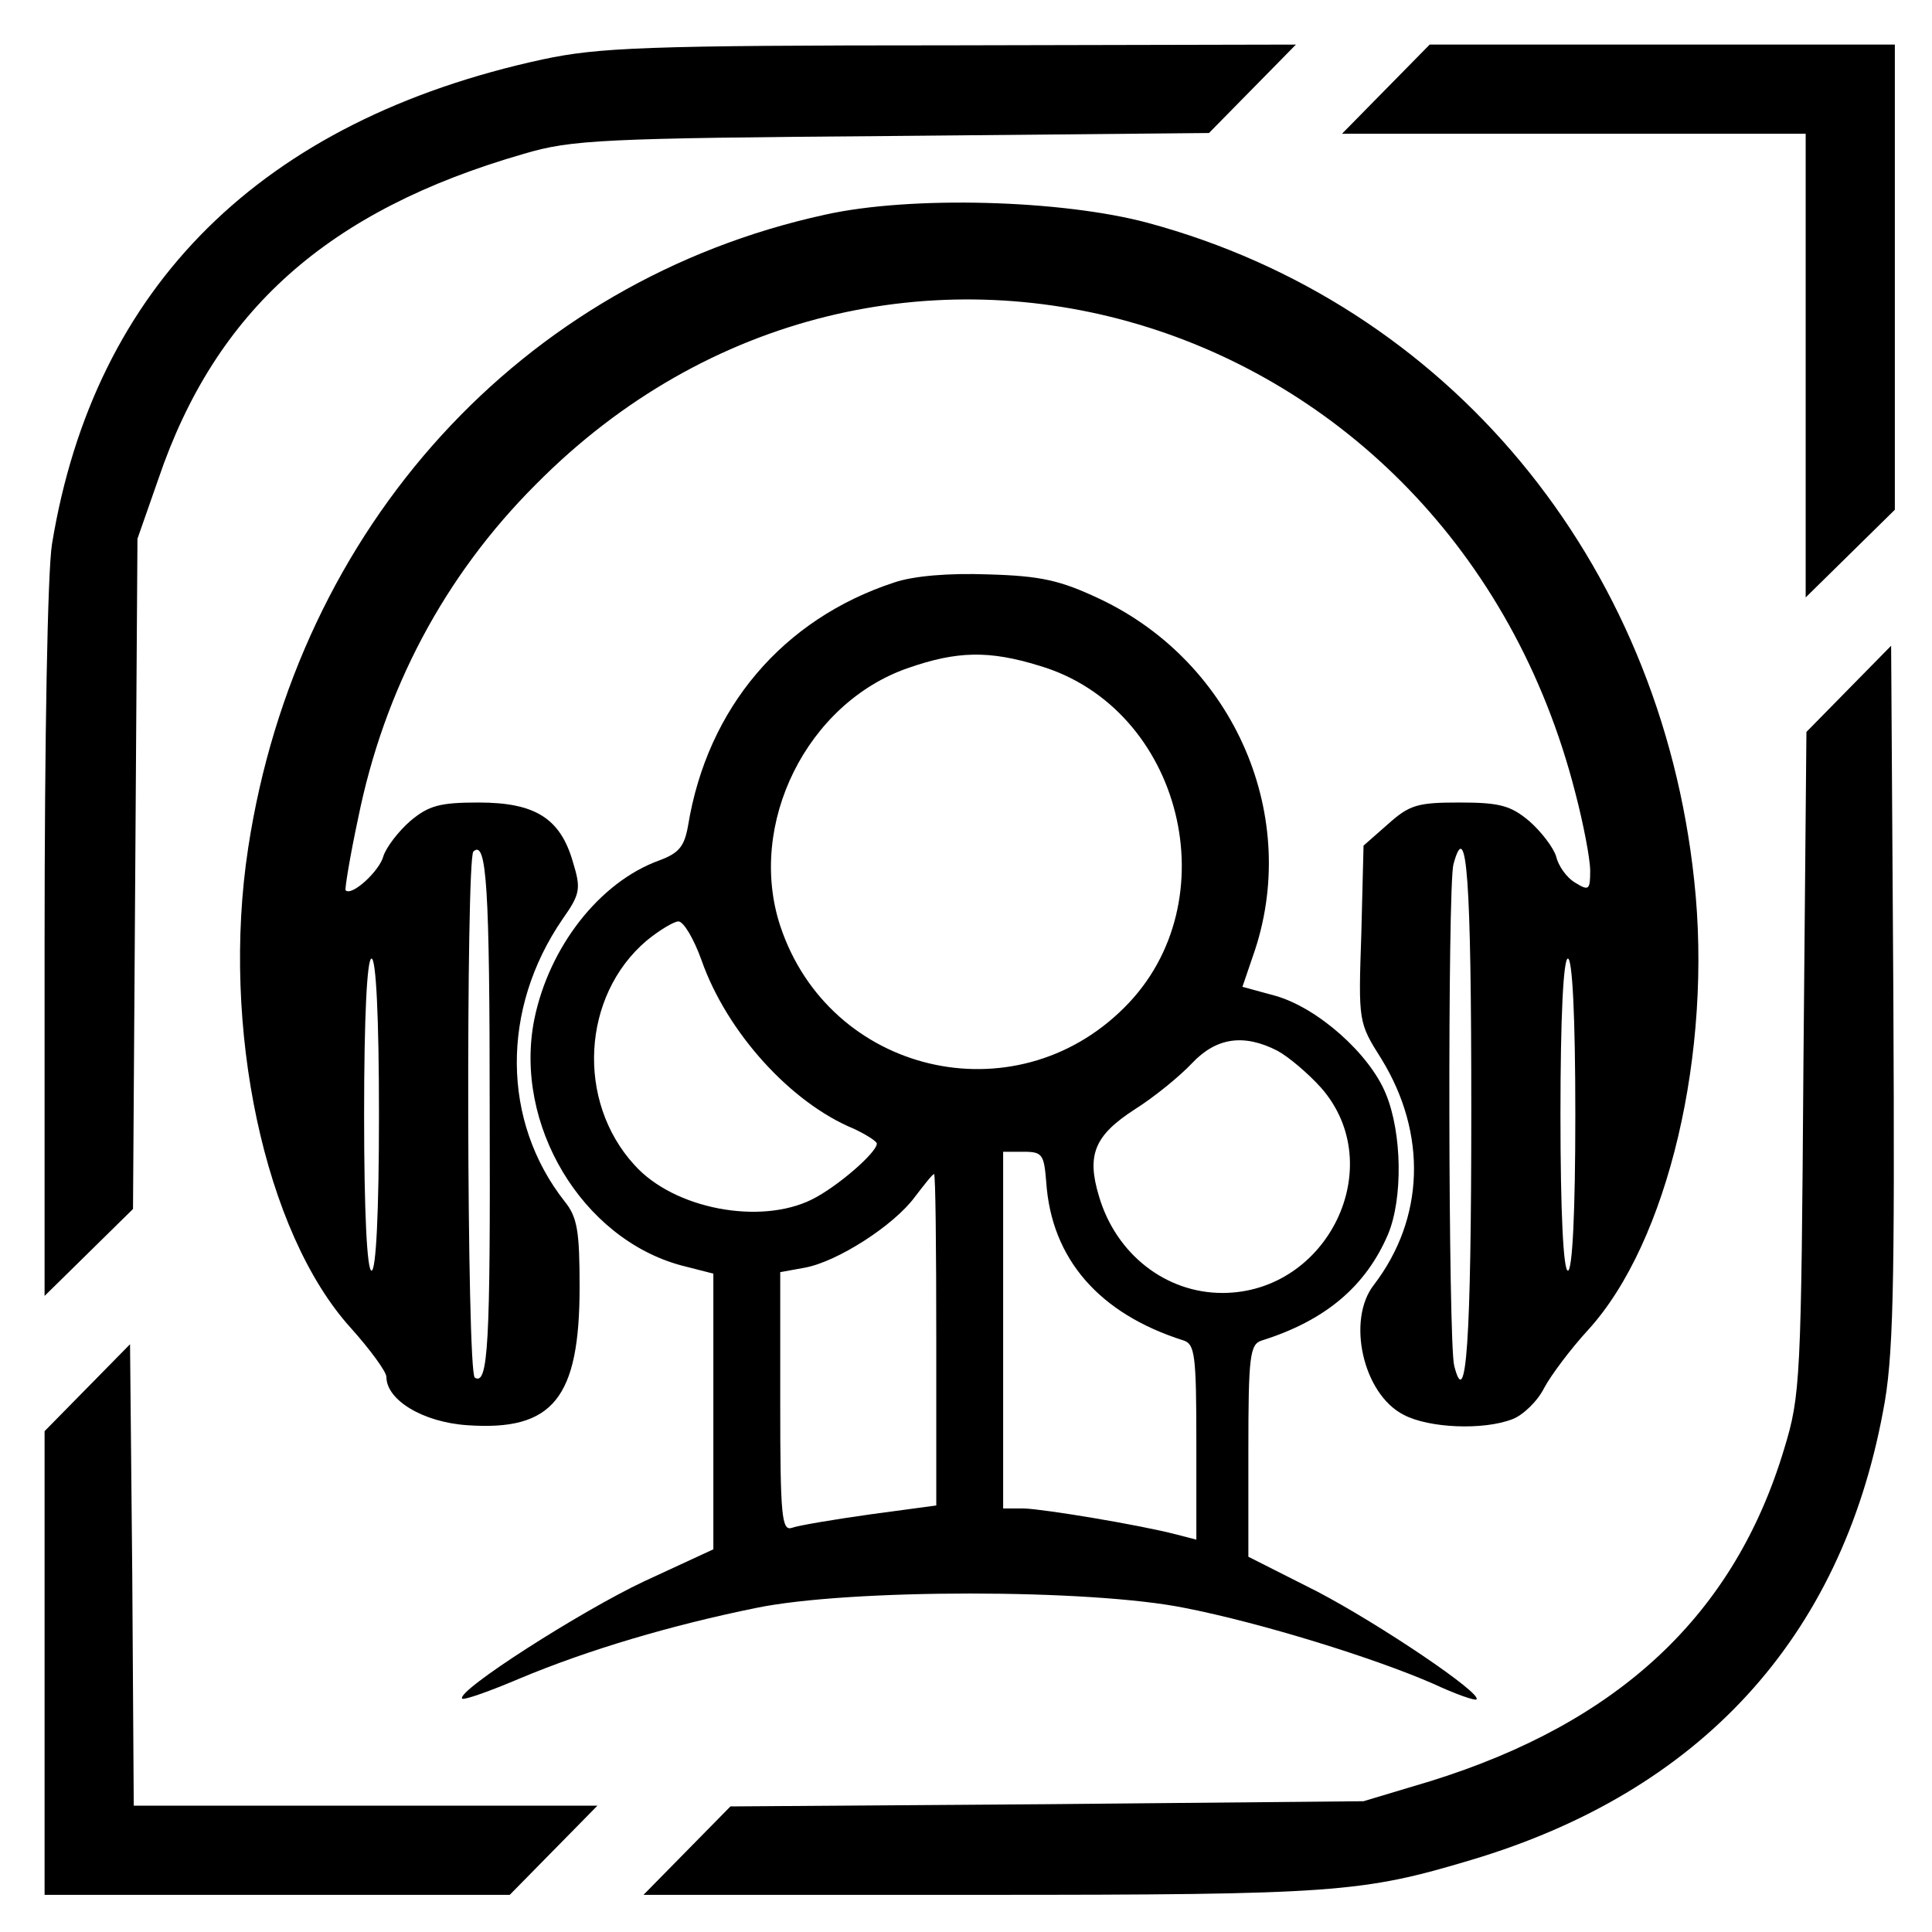
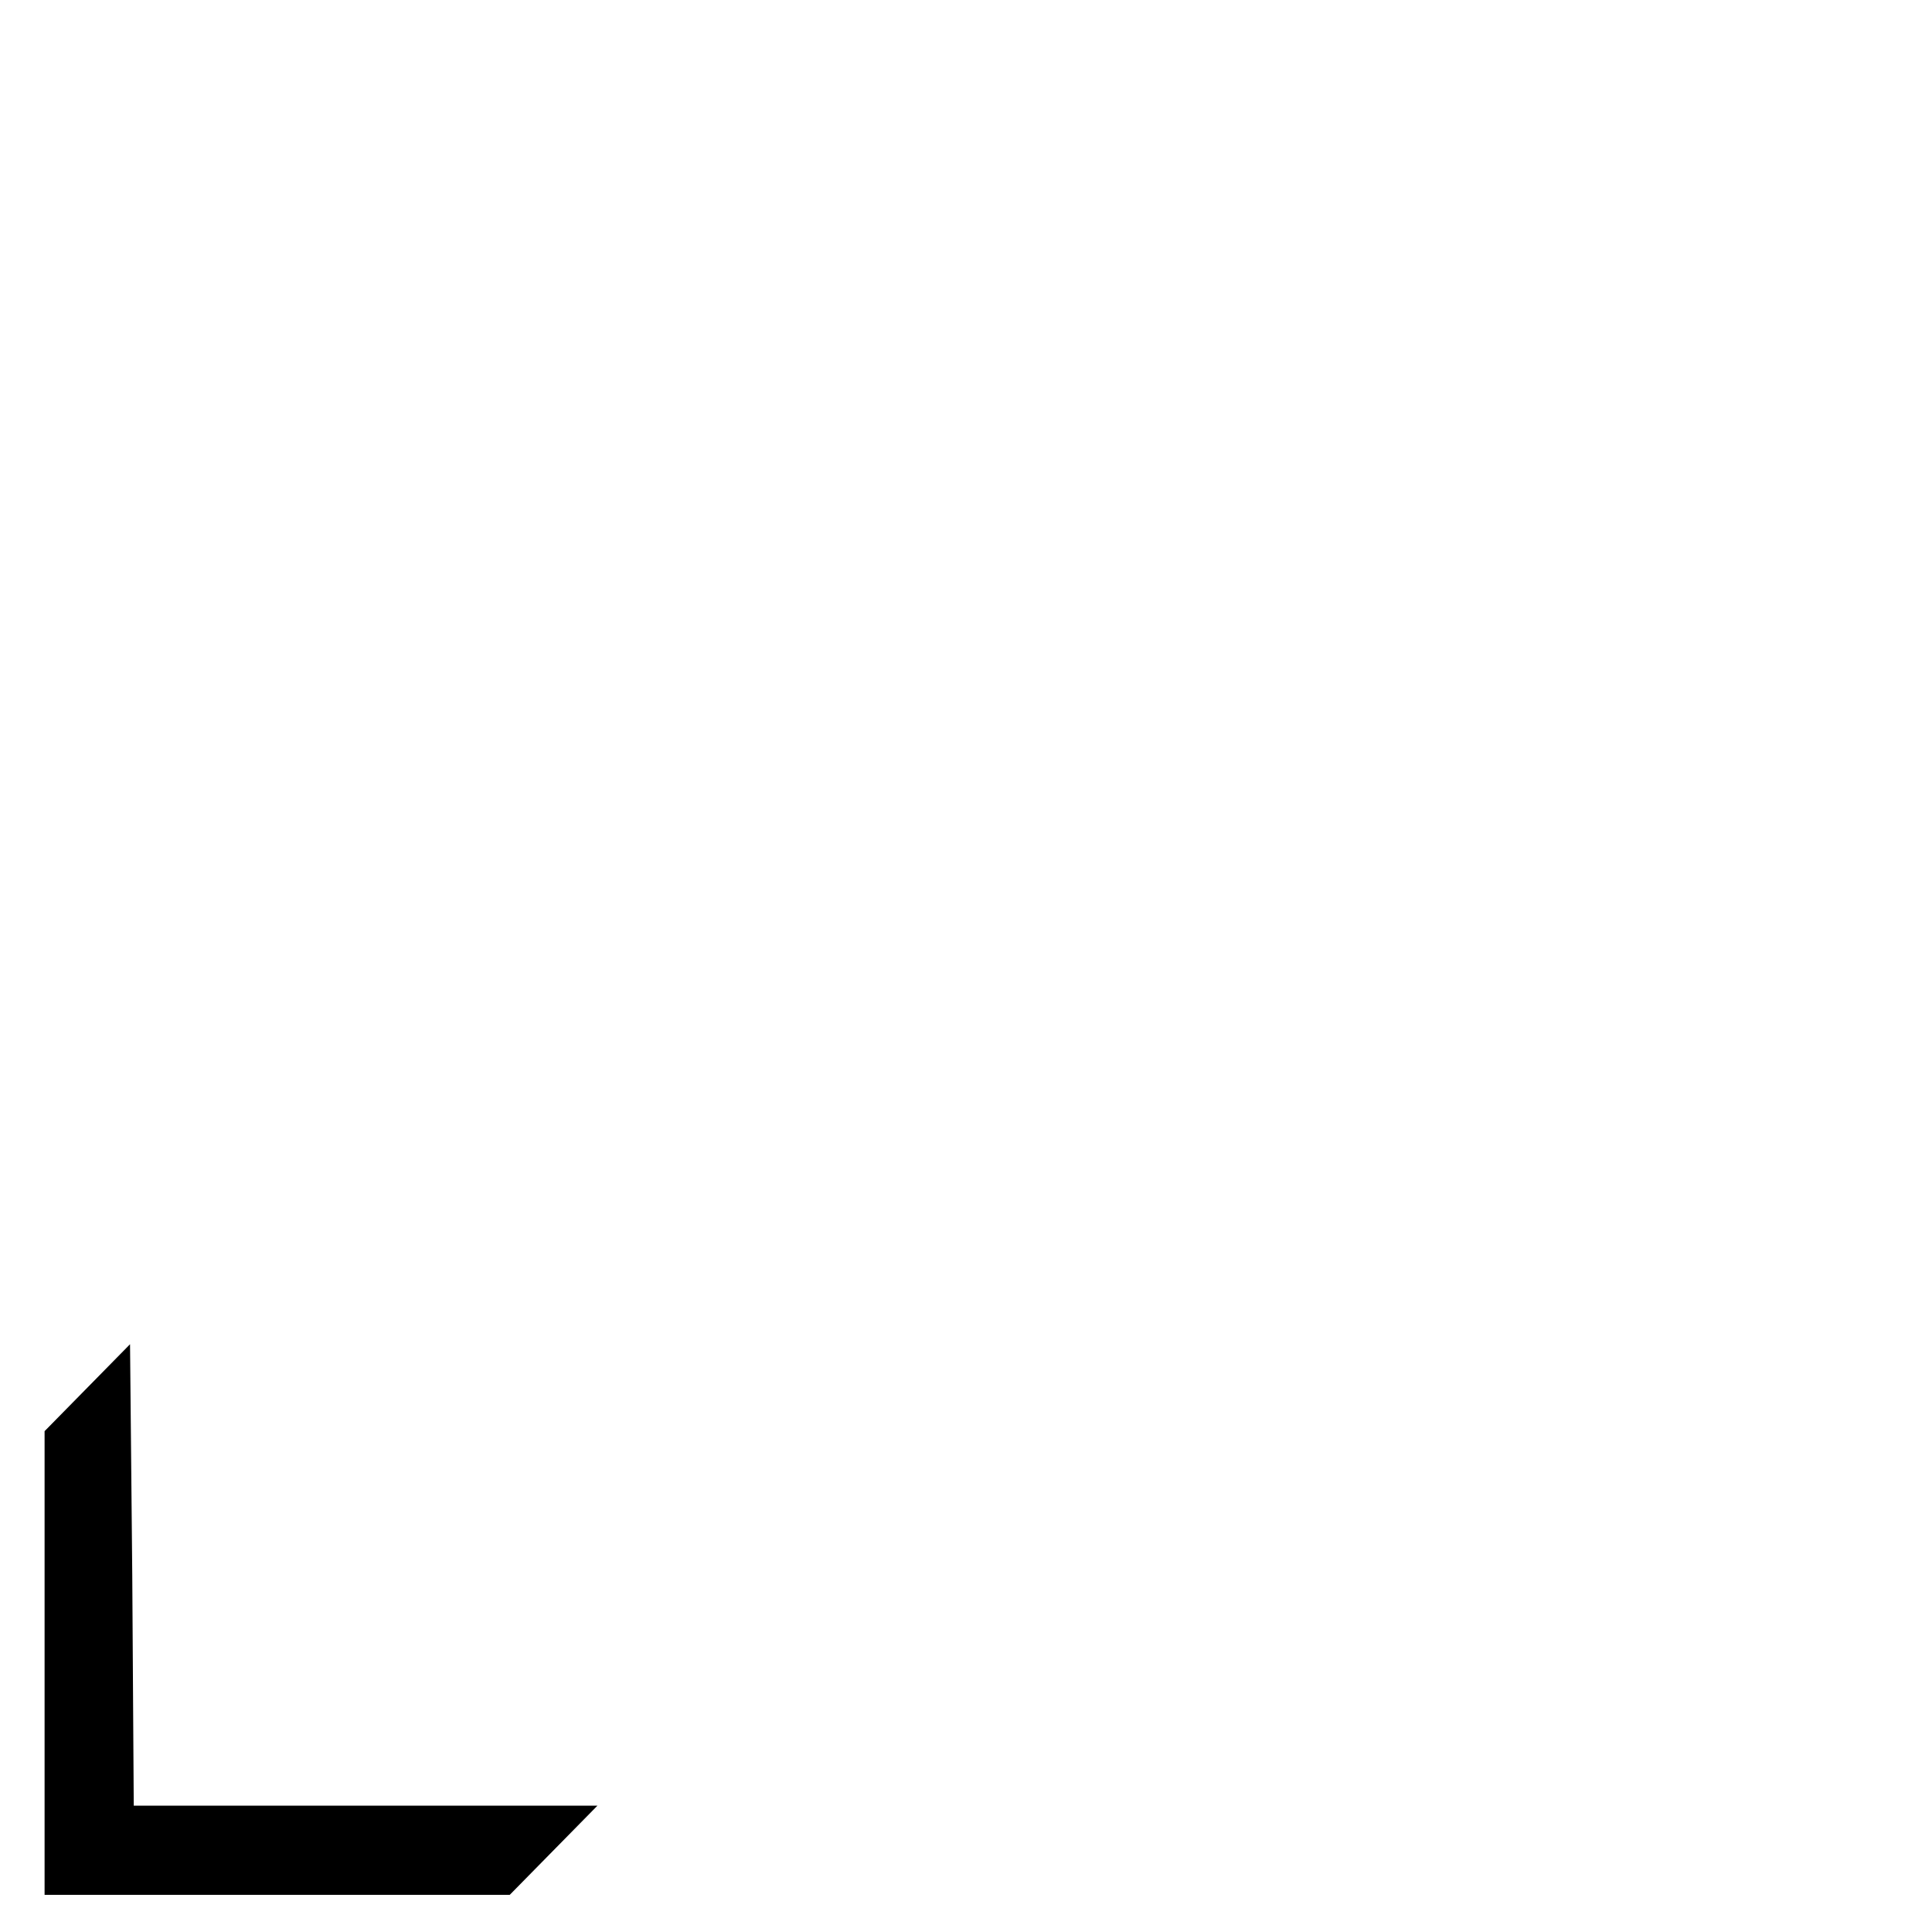
<svg xmlns="http://www.w3.org/2000/svg" version="1.0" width="260pt" height="260pt" viewBox="0 0 260 260" preserveAspectRatio="xMidYMid meet">
  <g transform="translate(0,260) scale(0.1,-0.1)" fill="#000000" stroke="none">
-     <path d="M730 2520 c-378 -82 -603 -305 -660 -652 -6 -36 -10 -263 -10 -538 l0 -474 59 58 60 59 3 451 3 451 28 80 c77 227 228 362 492 438 64 19 105 21 496 24 l426 4 59 60 58 59 -464 -1 c-413 0 -475 -3 -550 -19z" />
-     <path d="M1865 2480 l-59 -60 312 0 312 0 0 -312 0 -312 60 59 60 59 0 313 0 313 -313 0 -313 0 -59 -60z" />
-     <path d="M1110 2311 c-408 -89 -710 -420 -776 -852 -37 -241 22 -518 138 -646 26 -29 48 -59 48 -66 0 -31 49 -61 109 -65 115 -8 151 36 151 186 0 75 -3 94 -20 115 -85 108 -86 259 -3 380 24 34 25 41 14 77 -17 59 -51 80 -127 80 -52 0 -67 -4 -92 -25 -16 -14 -32 -35 -36 -47 -5 -20 -43 -55 -51 -46 -1 2 6 46 17 97 35 173 116 326 239 449 465 470 1231 243 1399 -415 11 -42 20 -89 20 -105 0 -26 -2 -27 -20 -16 -12 7 -23 23 -26 36 -4 12 -20 33 -36 47 -25 21 -40 25 -94 25 -56 0 -67 -3 -96 -29 l-33 -29 -3 -119 c-4 -118 -4 -119 27 -168 62 -101 58 -215 -10 -304 -37 -47 -15 -147 40 -175 34 -18 107 -21 146 -6 14 5 34 24 43 42 9 17 36 53 59 78 108 118 168 375 143 605 -46 432 -332 776 -735 885 -115 31 -319 37 -435 11z m-451 -1206 c1 -314 -2 -370 -20 -359 -11 6 -12 697 -2 708 18 17 22 -48 22 -349z m1321 2 c0 -315 -7 -408 -23 -345 -8 30 -9 646 -1 675 18 66 24 -21 24 -330z m-1470 -7 c0 -133 -4 -210 -10 -210 -6 0 -10 77 -10 210 0 133 4 210 10 210 6 0 10 -77 10 -210z m1610 0 c0 -133 -4 -210 -10 -210 -6 0 -10 77 -10 210 0 133 4 210 10 210 6 0 10 -77 10 -210z" />
-     <path d="M1203 1816 c-149 -49 -251 -168 -277 -327 -5 -28 -12 -37 -39 -47 -80 -29 -148 -116 -168 -214 -28 -141 64 -295 198 -331 l43 -11 0 -186 0 -185 -93 -43 c-85 -40 -254 -148 -245 -158 3 -2 37 10 77 27 93 39 205 72 318 95 125 26 451 26 578 0 102 -20 254 -67 334 -102 30 -14 56 -23 58 -21 8 8 -130 101 -214 145 l-93 47 0 143 c0 127 2 143 18 148 86 27 140 73 170 143 20 48 19 136 -3 189 -22 54 -92 116 -149 132 l-44 12 14 41 c66 186 -24 395 -206 481 -53 25 -79 31 -150 33 -53 2 -101 -2 -127 -11z m196 -112 c192 -57 257 -318 114 -460 -148 -148 -397 -89 -463 110 -45 137 36 300 172 347 66 23 109 24 177 3z m-455 -396 c34 -97 120 -192 205 -227 17 -8 31 -17 31 -20 0 -12 -53 -58 -87 -75 -70 -35 -186 -13 -239 46 -79 86 -71 228 16 302 17 14 37 26 43 26 7 0 21 -24 31 -52z m775 -122 c15 -8 42 -31 59 -50 92 -105 9 -276 -133 -276 -76 0 -143 52 -166 130 -17 56 -6 82 48 117 27 17 61 45 77 62 33 35 70 40 115 17z m-311 -177 c7 -103 71 -177 185 -213 15 -5 17 -20 17 -137 l0 -131 -27 7 c-50 13 -177 34 -205 35 l-28 0 0 240 0 240 28 0 c25 0 27 -4 30 -41z m-148 -212 l0 -223 -89 -12 c-50 -7 -97 -15 -105 -18 -14 -5 -16 15 -16 169 l0 175 33 6 c44 8 120 57 148 95 13 17 24 31 26 31 2 0 3 -100 3 -223z" />
-     <path d="M2488 1673 l-57 -58 -4 -445 c-3 -428 -4 -448 -26 -520 -67 -223 -222 -368 -476 -447 l-90 -27 -426 -4 -426 -3 -59 -60 -58 -59 455 0 c476 0 512 3 659 47 308 92 497 298 554 603 14 71 16 160 14 558 l-3 473 -57 -58z" />
    <path d="M118 733 l-58 -59 0 -312 0 -312 313 0 313 0 59 60 59 60 -312 0 -312 0 -2 310 -3 311 -57 -58z" />
  </g>
</svg>